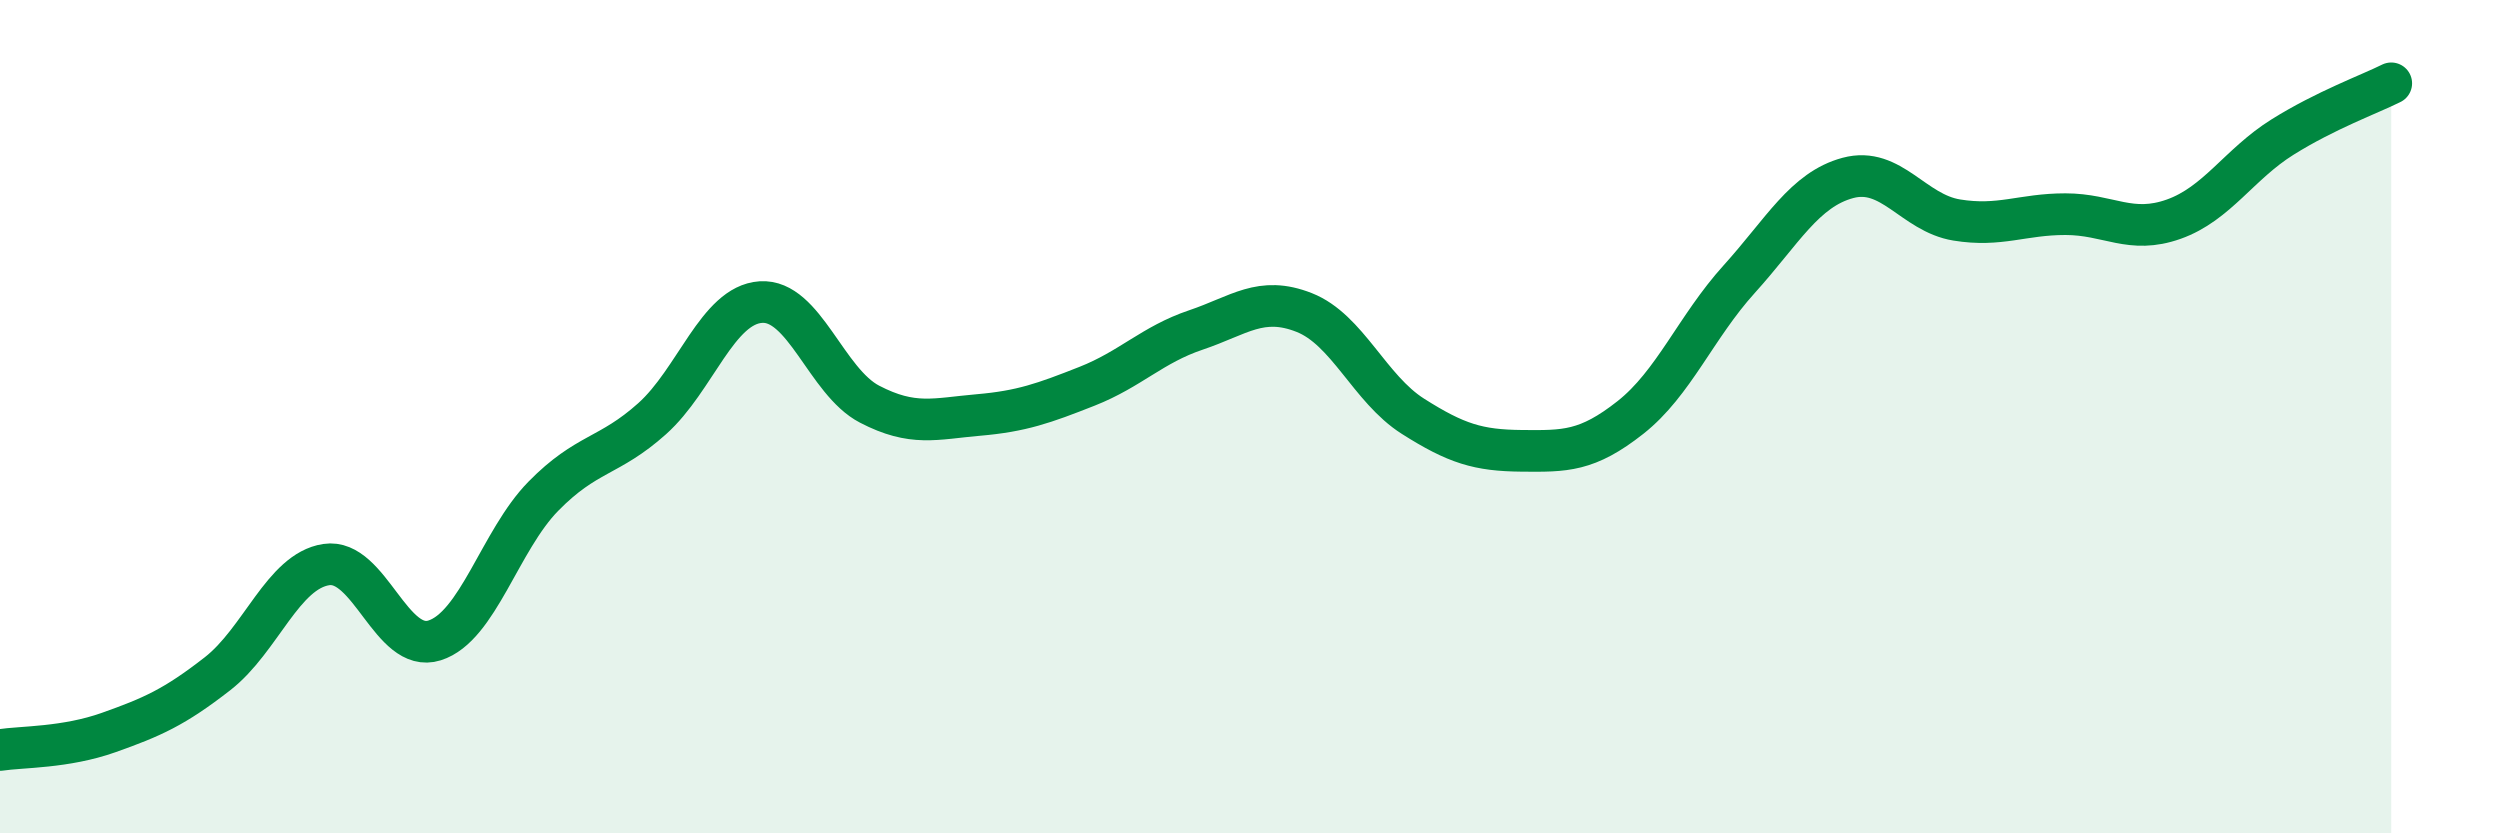
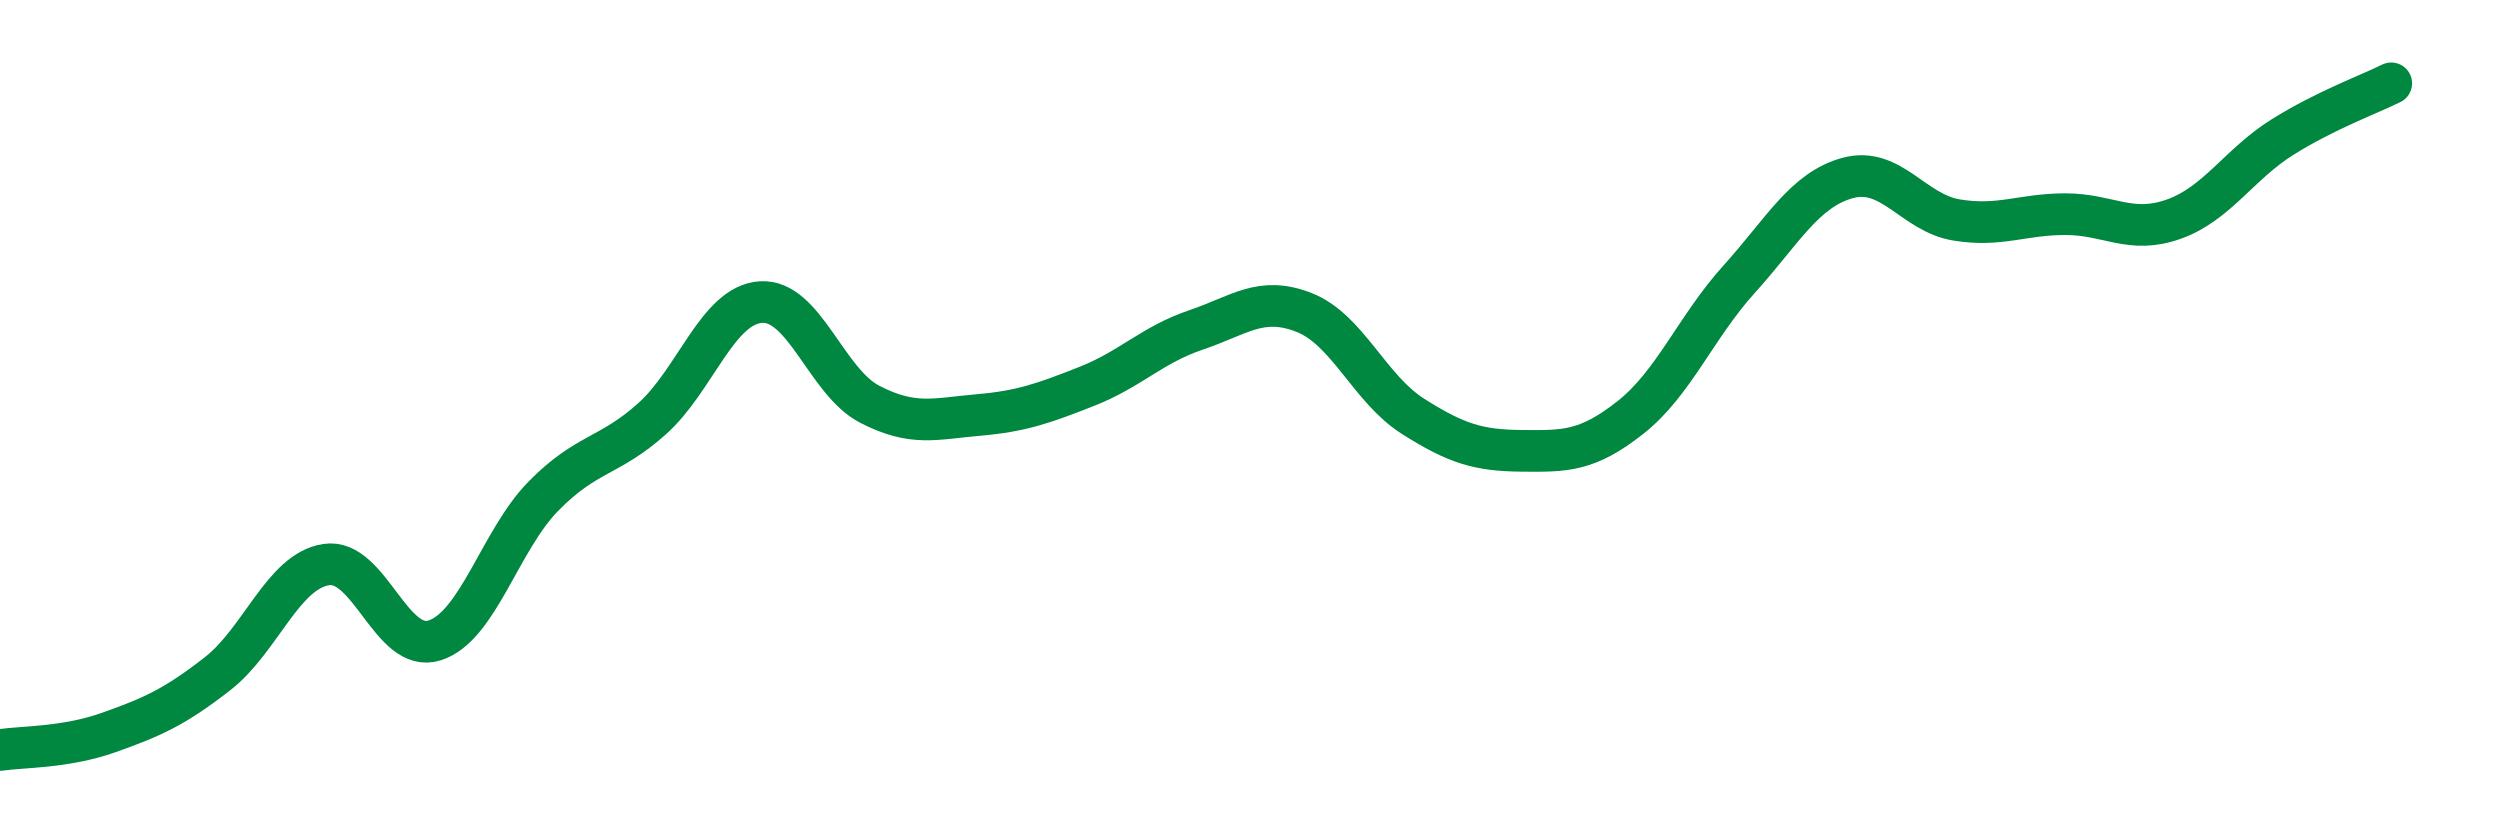
<svg xmlns="http://www.w3.org/2000/svg" width="60" height="20" viewBox="0 0 60 20">
-   <path d="M 0,18 C 0.52,17.92 1.57,17.95 2.61,17.58 C 3.65,17.21 4.18,16.98 5.22,16.17 C 6.26,15.36 6.79,13.71 7.83,13.55 C 8.87,13.39 9.39,15.7 10.43,15.37 C 11.47,15.04 12,12.97 13.04,11.91 C 14.08,10.85 14.61,10.98 15.65,10.05 C 16.69,9.12 17.22,7.32 18.26,7.25 C 19.3,7.18 19.83,9.16 20.87,9.7 C 21.91,10.24 22.44,10.05 23.48,9.96 C 24.52,9.87 25.05,9.68 26.09,9.27 C 27.13,8.86 27.66,8.27 28.7,7.92 C 29.74,7.57 30.26,7.09 31.3,7.5 C 32.34,7.91 32.87,9.33 33.91,9.99 C 34.95,10.65 35.48,10.81 36.52,10.82 C 37.56,10.83 38.09,10.84 39.13,10.02 C 40.17,9.2 40.7,7.85 41.74,6.7 C 42.78,5.55 43.31,4.55 44.35,4.27 C 45.39,3.99 45.92,5.11 46.96,5.28 C 48,5.45 48.53,5.14 49.57,5.14 C 50.61,5.14 51.13,5.63 52.17,5.26 C 53.21,4.89 53.74,3.94 54.78,3.29 C 55.82,2.64 56.87,2.26 57.39,2L57.39 20L0 20Z" fill="#008740" opacity="0.1" stroke-linecap="round" stroke-linejoin="round" />
  <path d="M 0,18 C 0.52,17.92 1.57,17.95 2.61,17.58 C 3.65,17.21 4.18,16.98 5.22,16.17 C 6.26,15.36 6.79,13.71 7.83,13.55 C 8.87,13.39 9.39,15.7 10.43,15.37 C 11.47,15.04 12,12.97 13.04,11.91 C 14.08,10.85 14.61,10.98 15.65,10.05 C 16.69,9.12 17.22,7.32 18.26,7.25 C 19.3,7.18 19.83,9.16 20.87,9.7 C 21.91,10.24 22.44,10.05 23.48,9.96 C 24.52,9.87 25.05,9.68 26.09,9.27 C 27.13,8.86 27.66,8.27 28.7,7.92 C 29.74,7.57 30.26,7.09 31.3,7.5 C 32.34,7.91 32.87,9.33 33.91,9.99 C 34.95,10.65 35.48,10.81 36.52,10.82 C 37.56,10.83 38.09,10.84 39.13,10.02 C 40.17,9.2 40.7,7.85 41.74,6.7 C 42.78,5.55 43.31,4.55 44.35,4.27 C 45.39,3.99 45.92,5.11 46.96,5.28 C 48,5.45 48.53,5.14 49.57,5.14 C 50.61,5.14 51.13,5.63 52.17,5.26 C 53.21,4.89 53.74,3.94 54.78,3.29 C 55.82,2.64 56.87,2.26 57.39,2" stroke="#008740" stroke-width="1" fill="none" stroke-linecap="round" stroke-linejoin="round" />
</svg>